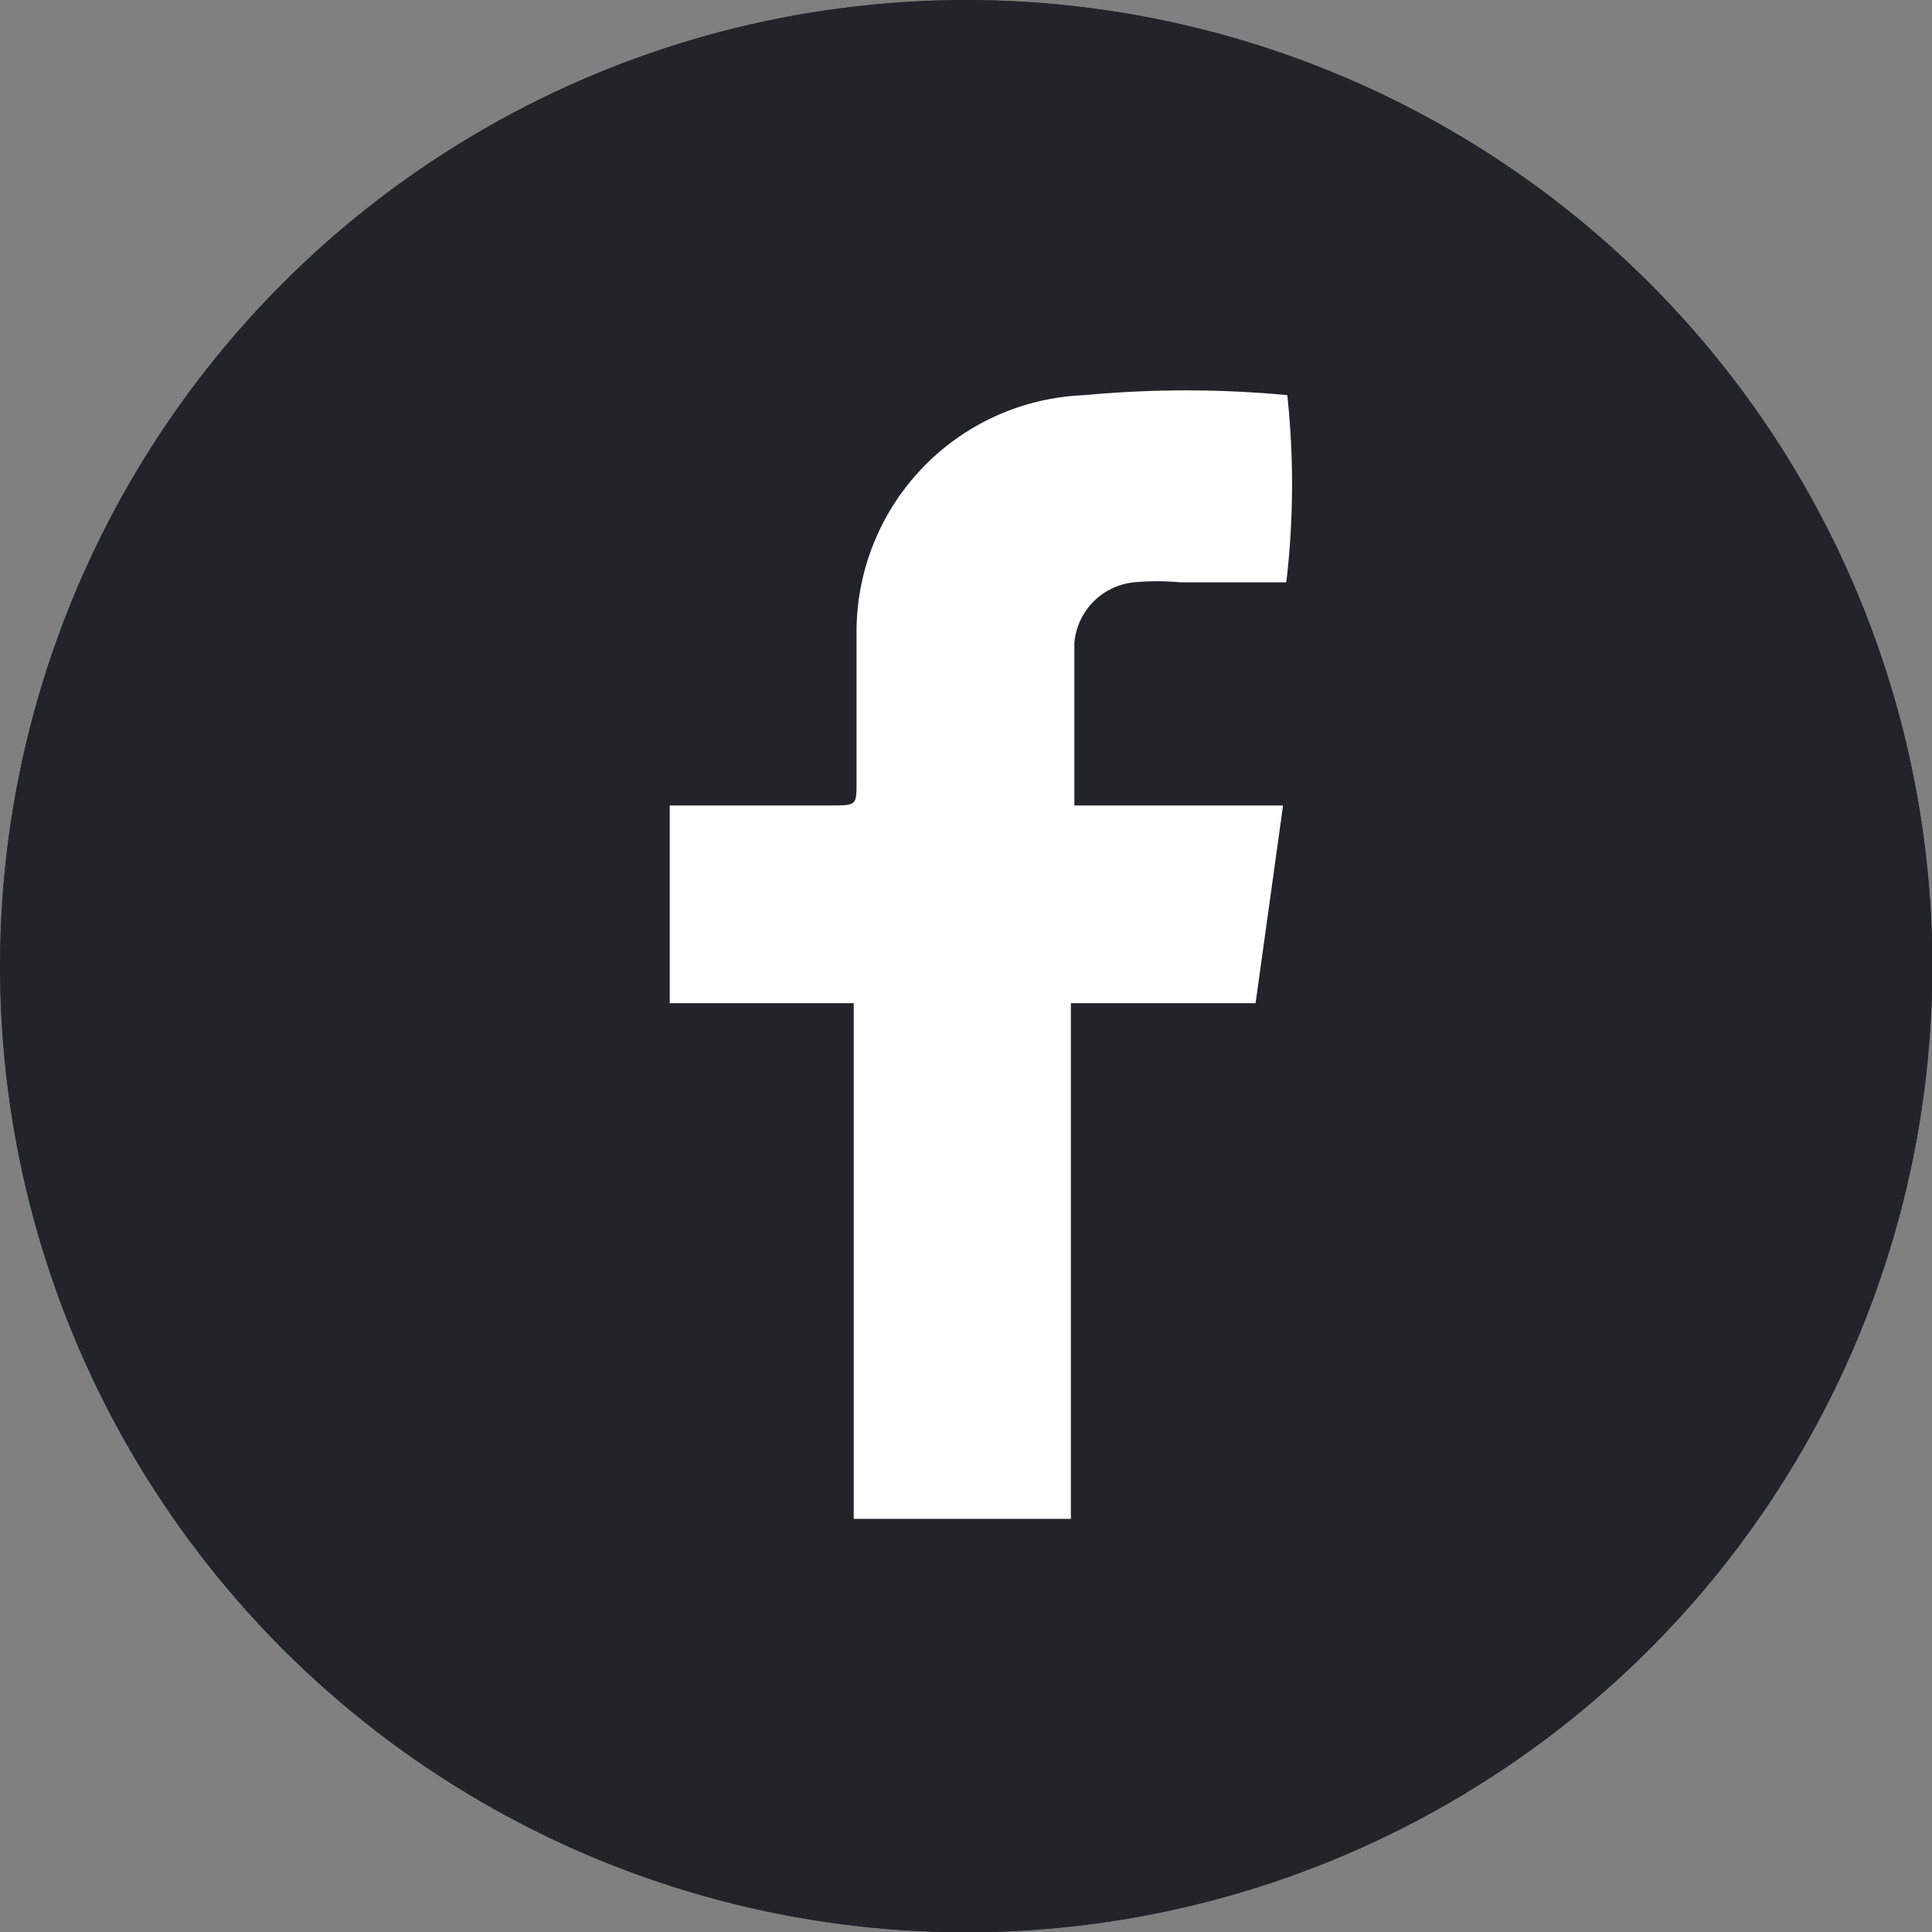
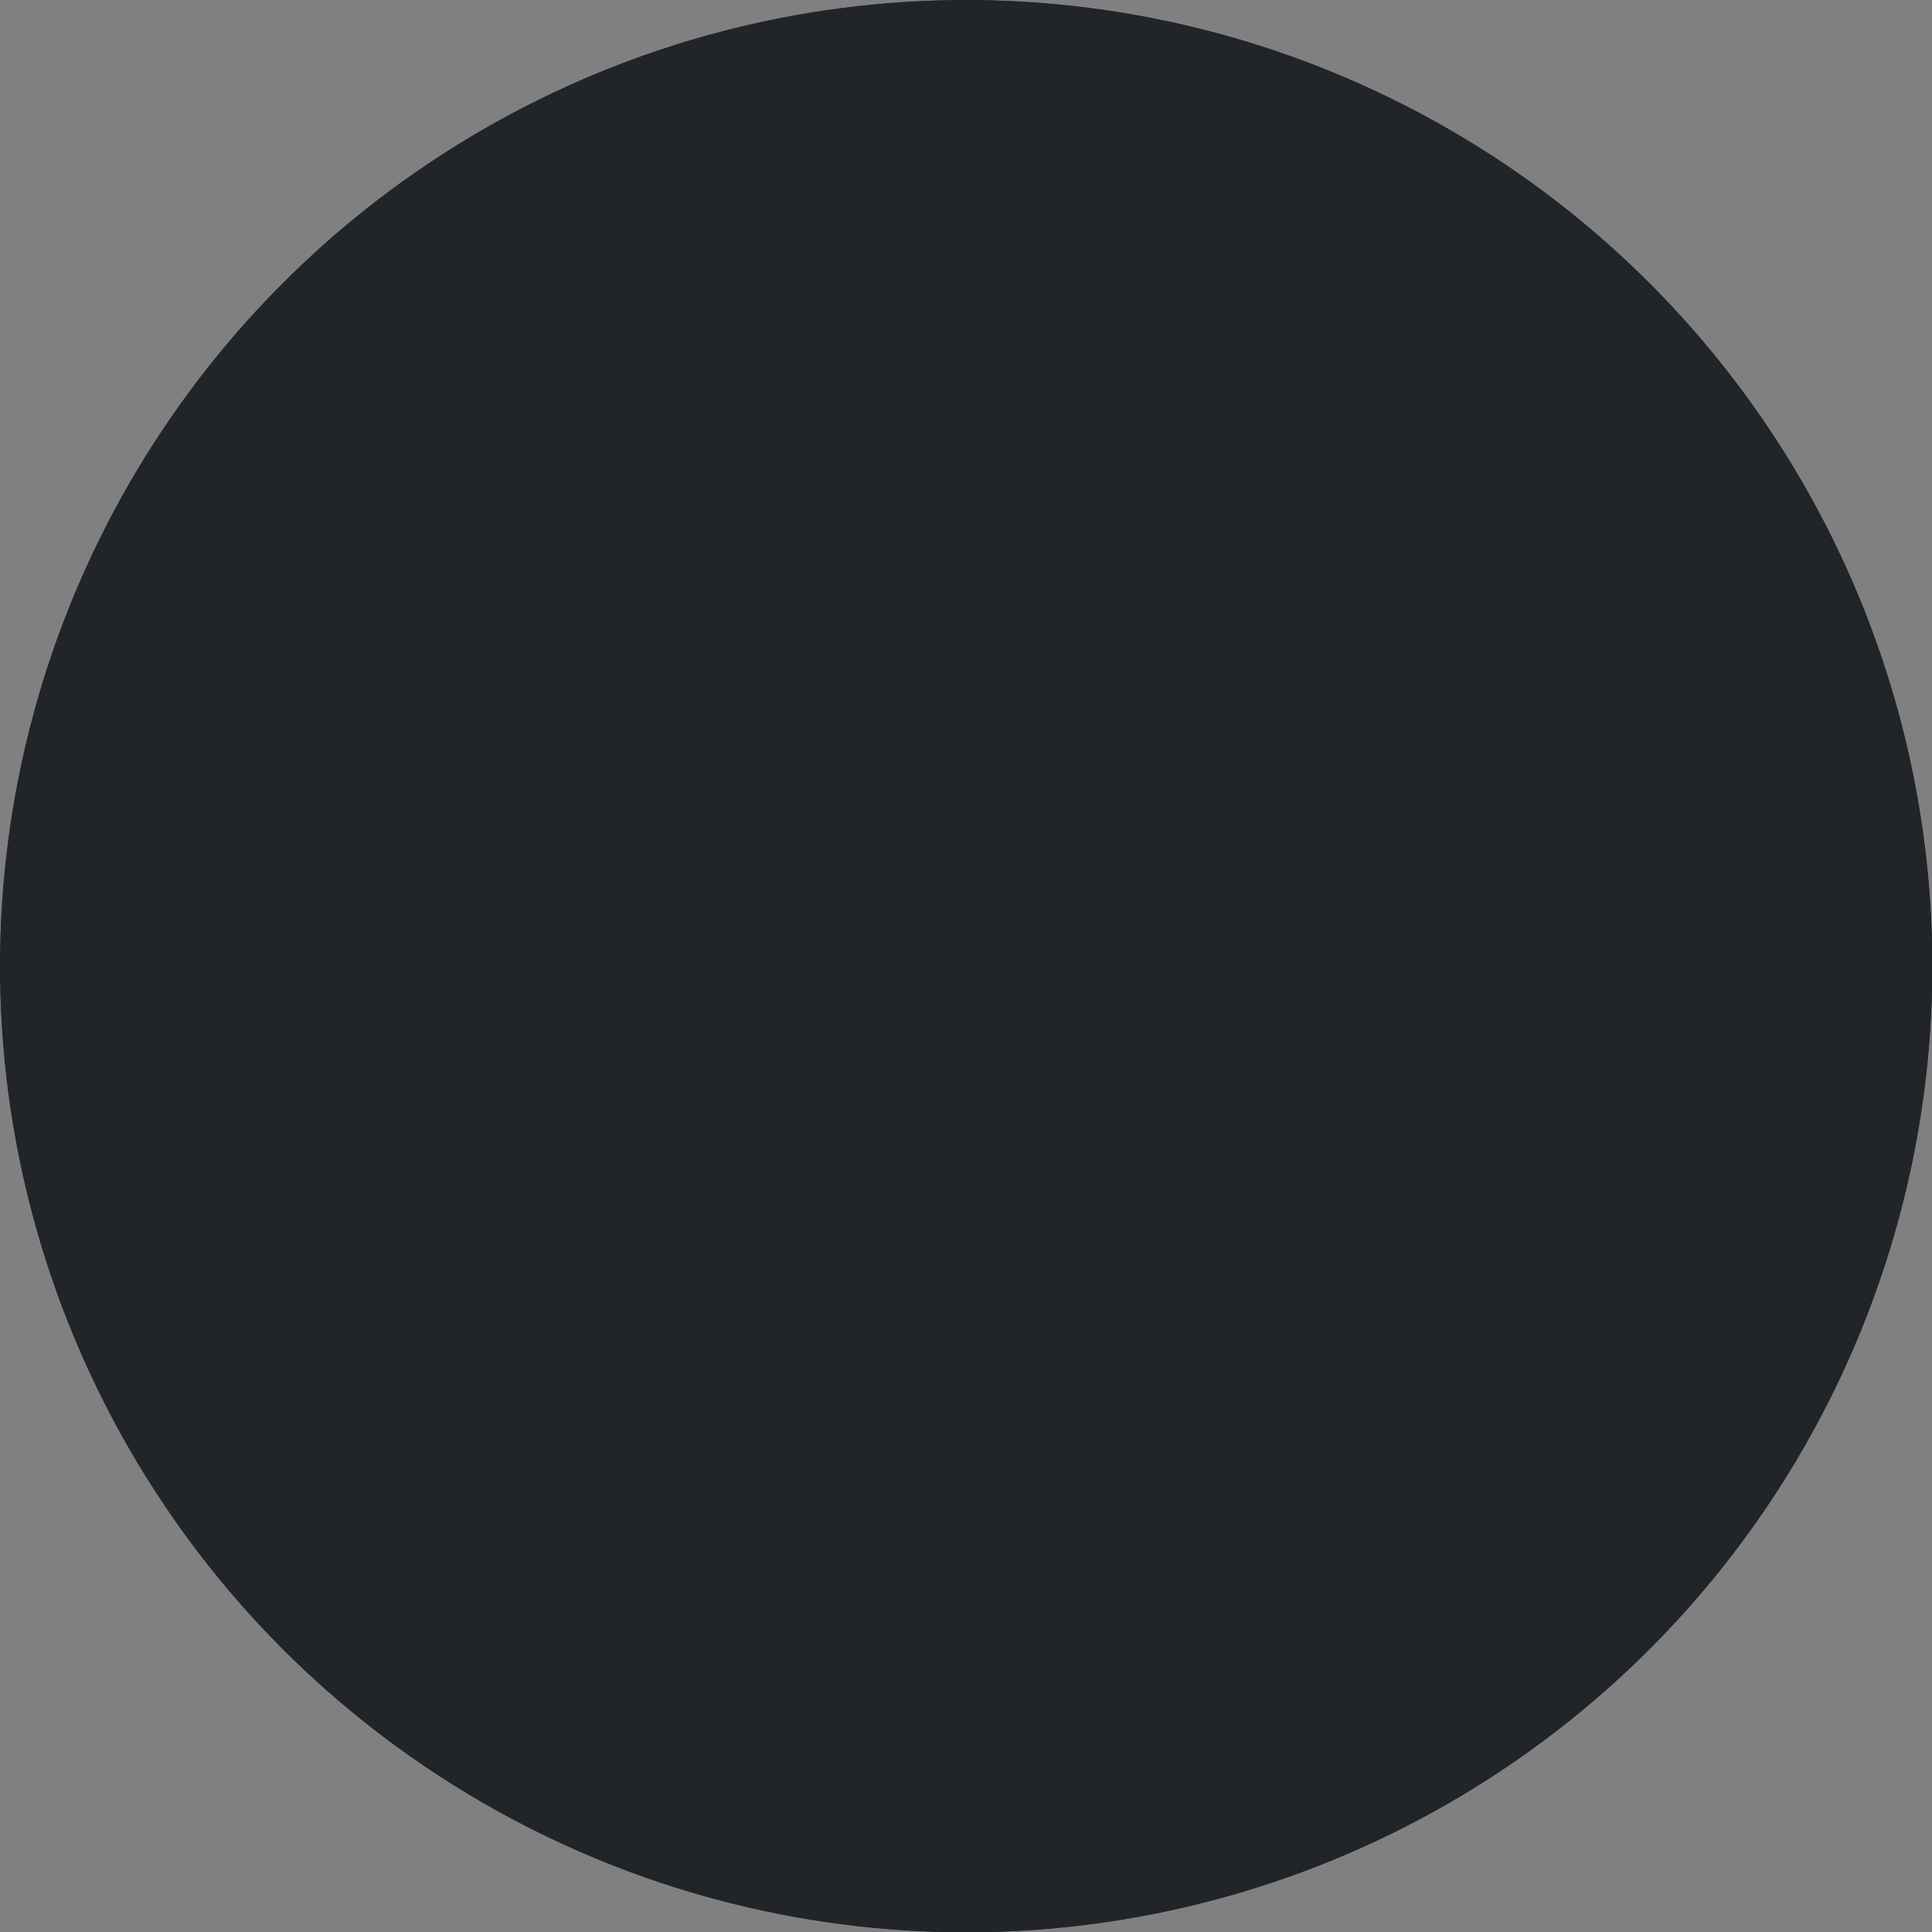
<svg xmlns="http://www.w3.org/2000/svg" viewBox="0 0 54.81 54.81">
  <rect x="0" y="0" width="54.81" height="54.81" fill="#808080" stroke="none" />
  <defs>
    <style>.cls-1{fill:#212529;}.cls-2{fill:none;stroke:#212529;stroke-width:2.11px;}.cls-3{fill:#fff;}</style>
  </defs>
  <g id="Livello_2" data-name="Livello 2">
    <g id="Livello_1-2" data-name="Livello 1">
      <g id="Group_193" data-name="Group 193">
        <g id="Group_152" data-name="Group 152">
          <g id="Ellipse_6" data-name="Ellipse 6">
            <circle class="cls-1" cx="27.41" cy="27.41" r="27.41" />
            <circle class="cls-2" cx="27.41" cy="27.41" r="26.35" />
          </g>
-           <path id="Path_30" data-name="Path 30" class="cls-3" d="M36.49,16.52h-3a7.27,7.27,0,0,0-1.32,0,1.89,1.89,0,0,0-1.69,1.71v4.62H36.4l-.78,5.61H30.38V43.09H24.22V28.46H19V22.85h4.57c.73,0,.73,0,.73-.68V17.89a6.72,6.72,0,0,1,6.47-6.68,30.68,30.68,0,0,1,5.75,0,23.77,23.77,0,0,1,0,5.06" />
        </g>
      </g>
    </g>
  </g>
</svg>